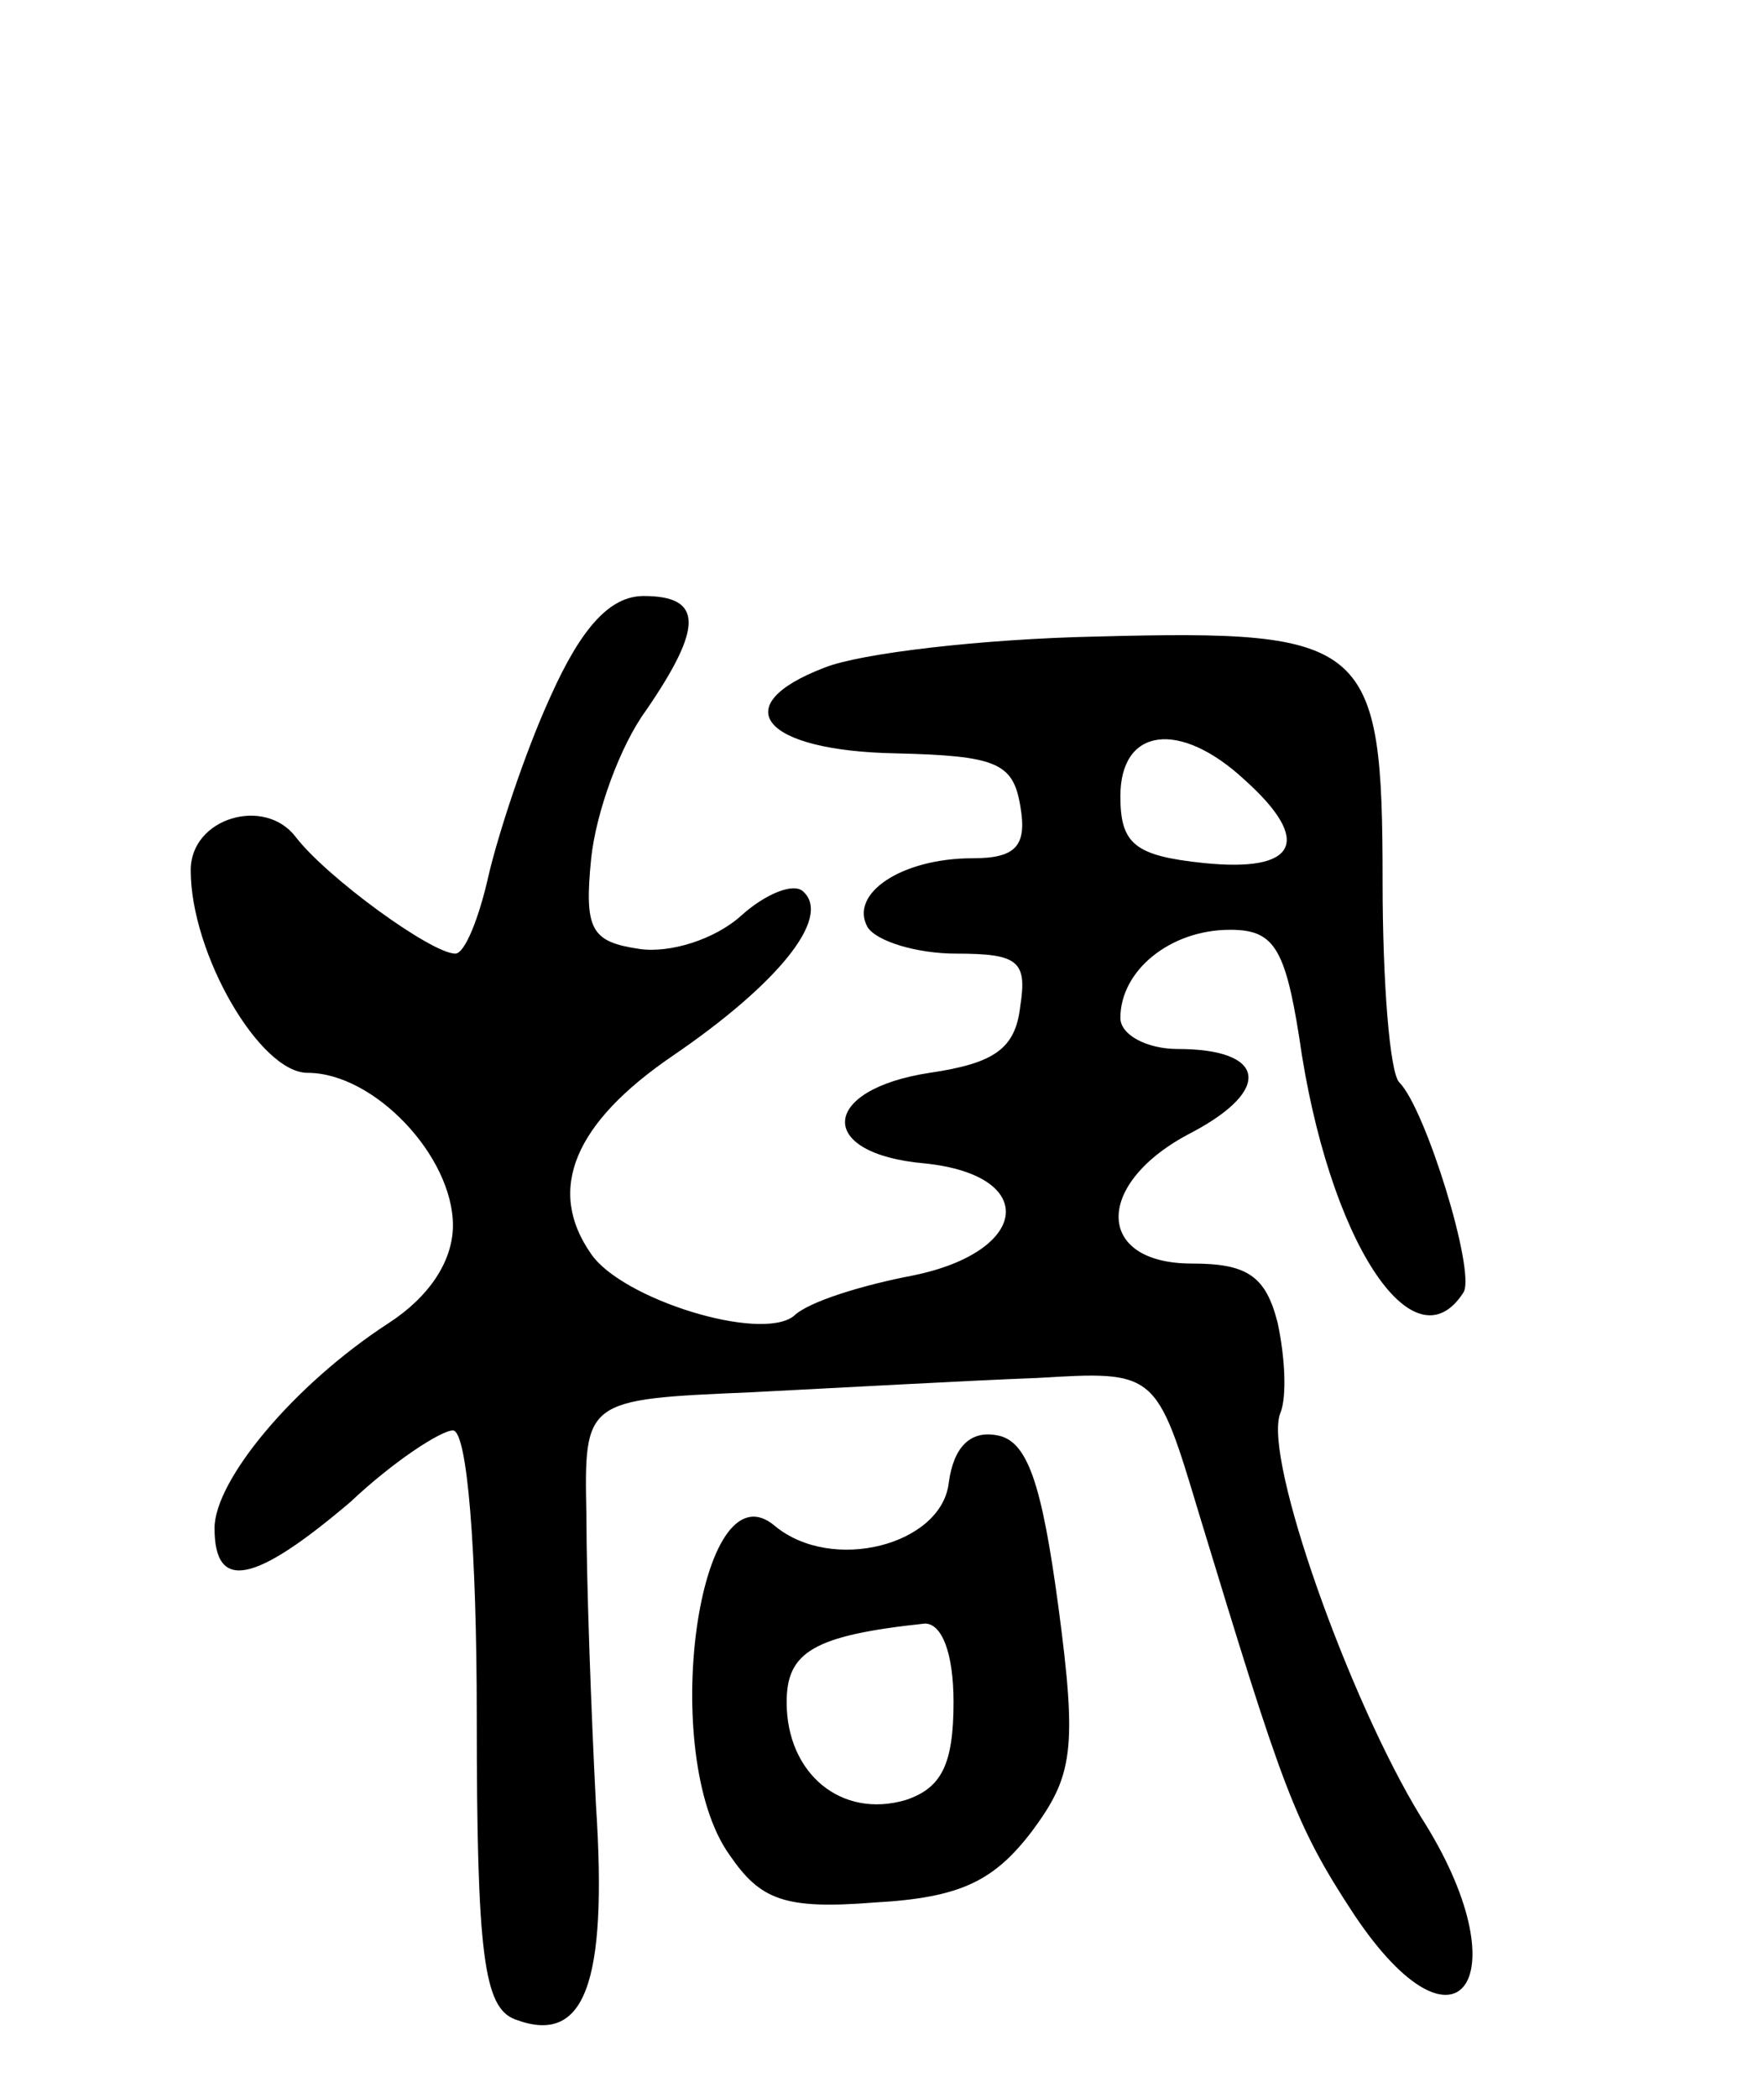
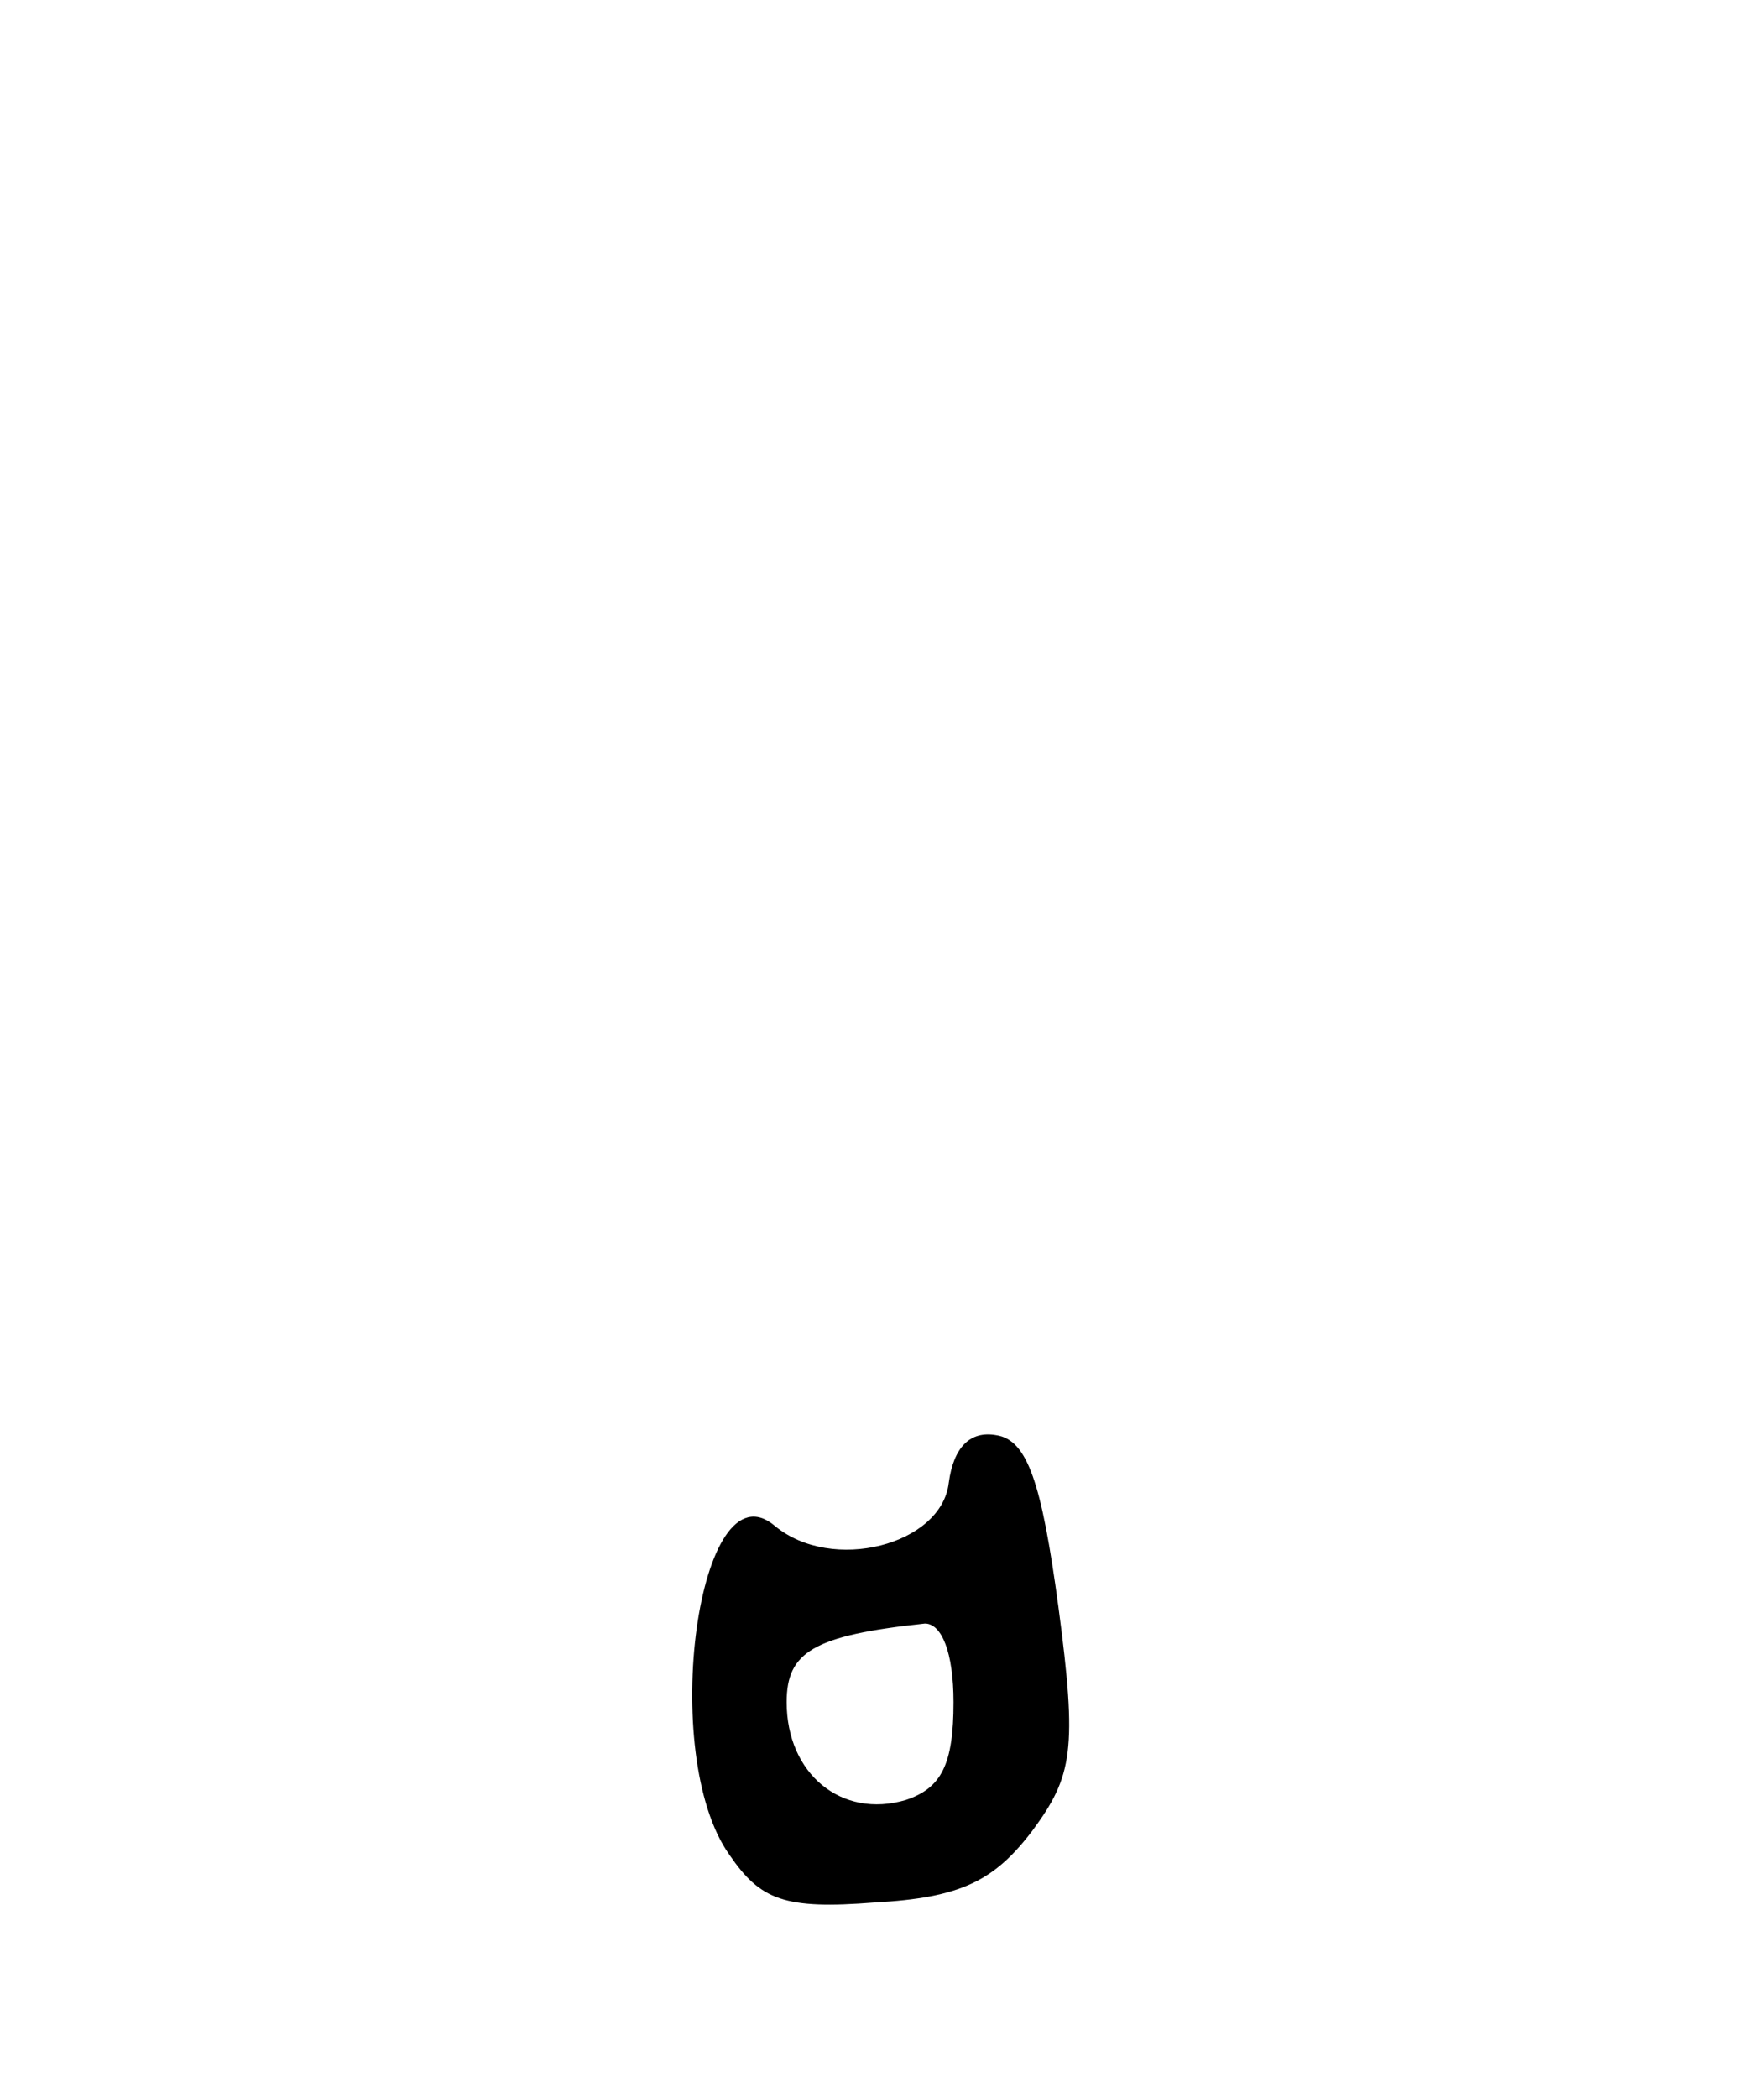
<svg xmlns="http://www.w3.org/2000/svg" version="1.0" width="74" height="88" viewBox="0 0 74 88">
  <g transform="translate(0,88) scale(0.1,-0.1)">
-     <path d="M231 588 c-11 -24 -22 -58 -26 -75 -4 -18 -10 -33 -14 -33 -10 0 -54 32 -67 49 -13 17 -44 8 -44 -14 0 -35 29 -85 49 -85 28 0 61 -35 61 -64 0 -15 -10 -30 -27 -41 -40 -26 -73 -66 -73 -86 0 -27 17 -23 57 11 18 17 38 30 43 30 6 0 10 -50 10 -120 0 -100 3 -122 16 -127 29 -11 39 14 34 90 -2 39 -4 94 -4 121 -1 49 -1 49 69 52 39 2 93 5 120 6 50 3 50 3 68 -57 35 -115 40 -130 65 -168 44 -66 71 -26 28 41 -30 49 -66 150 -59 169 3 7 2 24 -1 38 -5 20 -13 25 -36 25 -41 0 -41 34 0 55 34 18 31 35 -6 35 -13 0 -24 6 -24 13 0 20 21 37 46 37 18 0 23 -7 29 -45 12 -85 48 -140 69 -107 5 9 -16 77 -27 88 -4 4 -7 42 -7 84 0 101 -6 106 -120 103 -48 -1 -99 -7 -114 -13 -42 -16 -26 -35 30 -36 42 -1 49 -4 52 -22 3 -17 -2 -22 -20 -22 -30 0 -52 -15 -44 -29 4 -6 21 -11 37 -11 26 0 30 -3 27 -22 -2 -18 -11 -24 -38 -28 -46 -7 -48 -34 -2 -38 48 -5 44 -37 -5 -47 -21 -4 -44 -11 -50 -17 -14 -11 -72 7 -85 26 -19 27 -7 55 34 83 44 30 67 58 55 69 -4 4 -16 -1 -26 -10 -11 -10 -30 -16 -43 -14 -20 3 -23 8 -20 38 2 19 12 47 23 62 24 35 24 48 -1 48 -14 0 -26 -13 -39 -42z m291 -35 c29 -26 22 -39 -17 -35 -29 3 -35 8 -35 28 0 29 25 32 52 7z" />
    <path d="M398 258 c-3 -26 -49 -38 -73 -18 -32 27 -49 -96 -19 -138 13 -19 23 -23 61 -20 36 2 50 9 66 30 17 23 19 34 11 94 -7 52 -13 70 -26 72 -11 2 -18 -5 -20 -20z m2 -92 c0 -26 -5 -36 -20 -41 -27 -8 -50 11 -50 41 0 21 11 28 58 33 7 0 12 -12 12 -33z" />
  </g>
</svg>